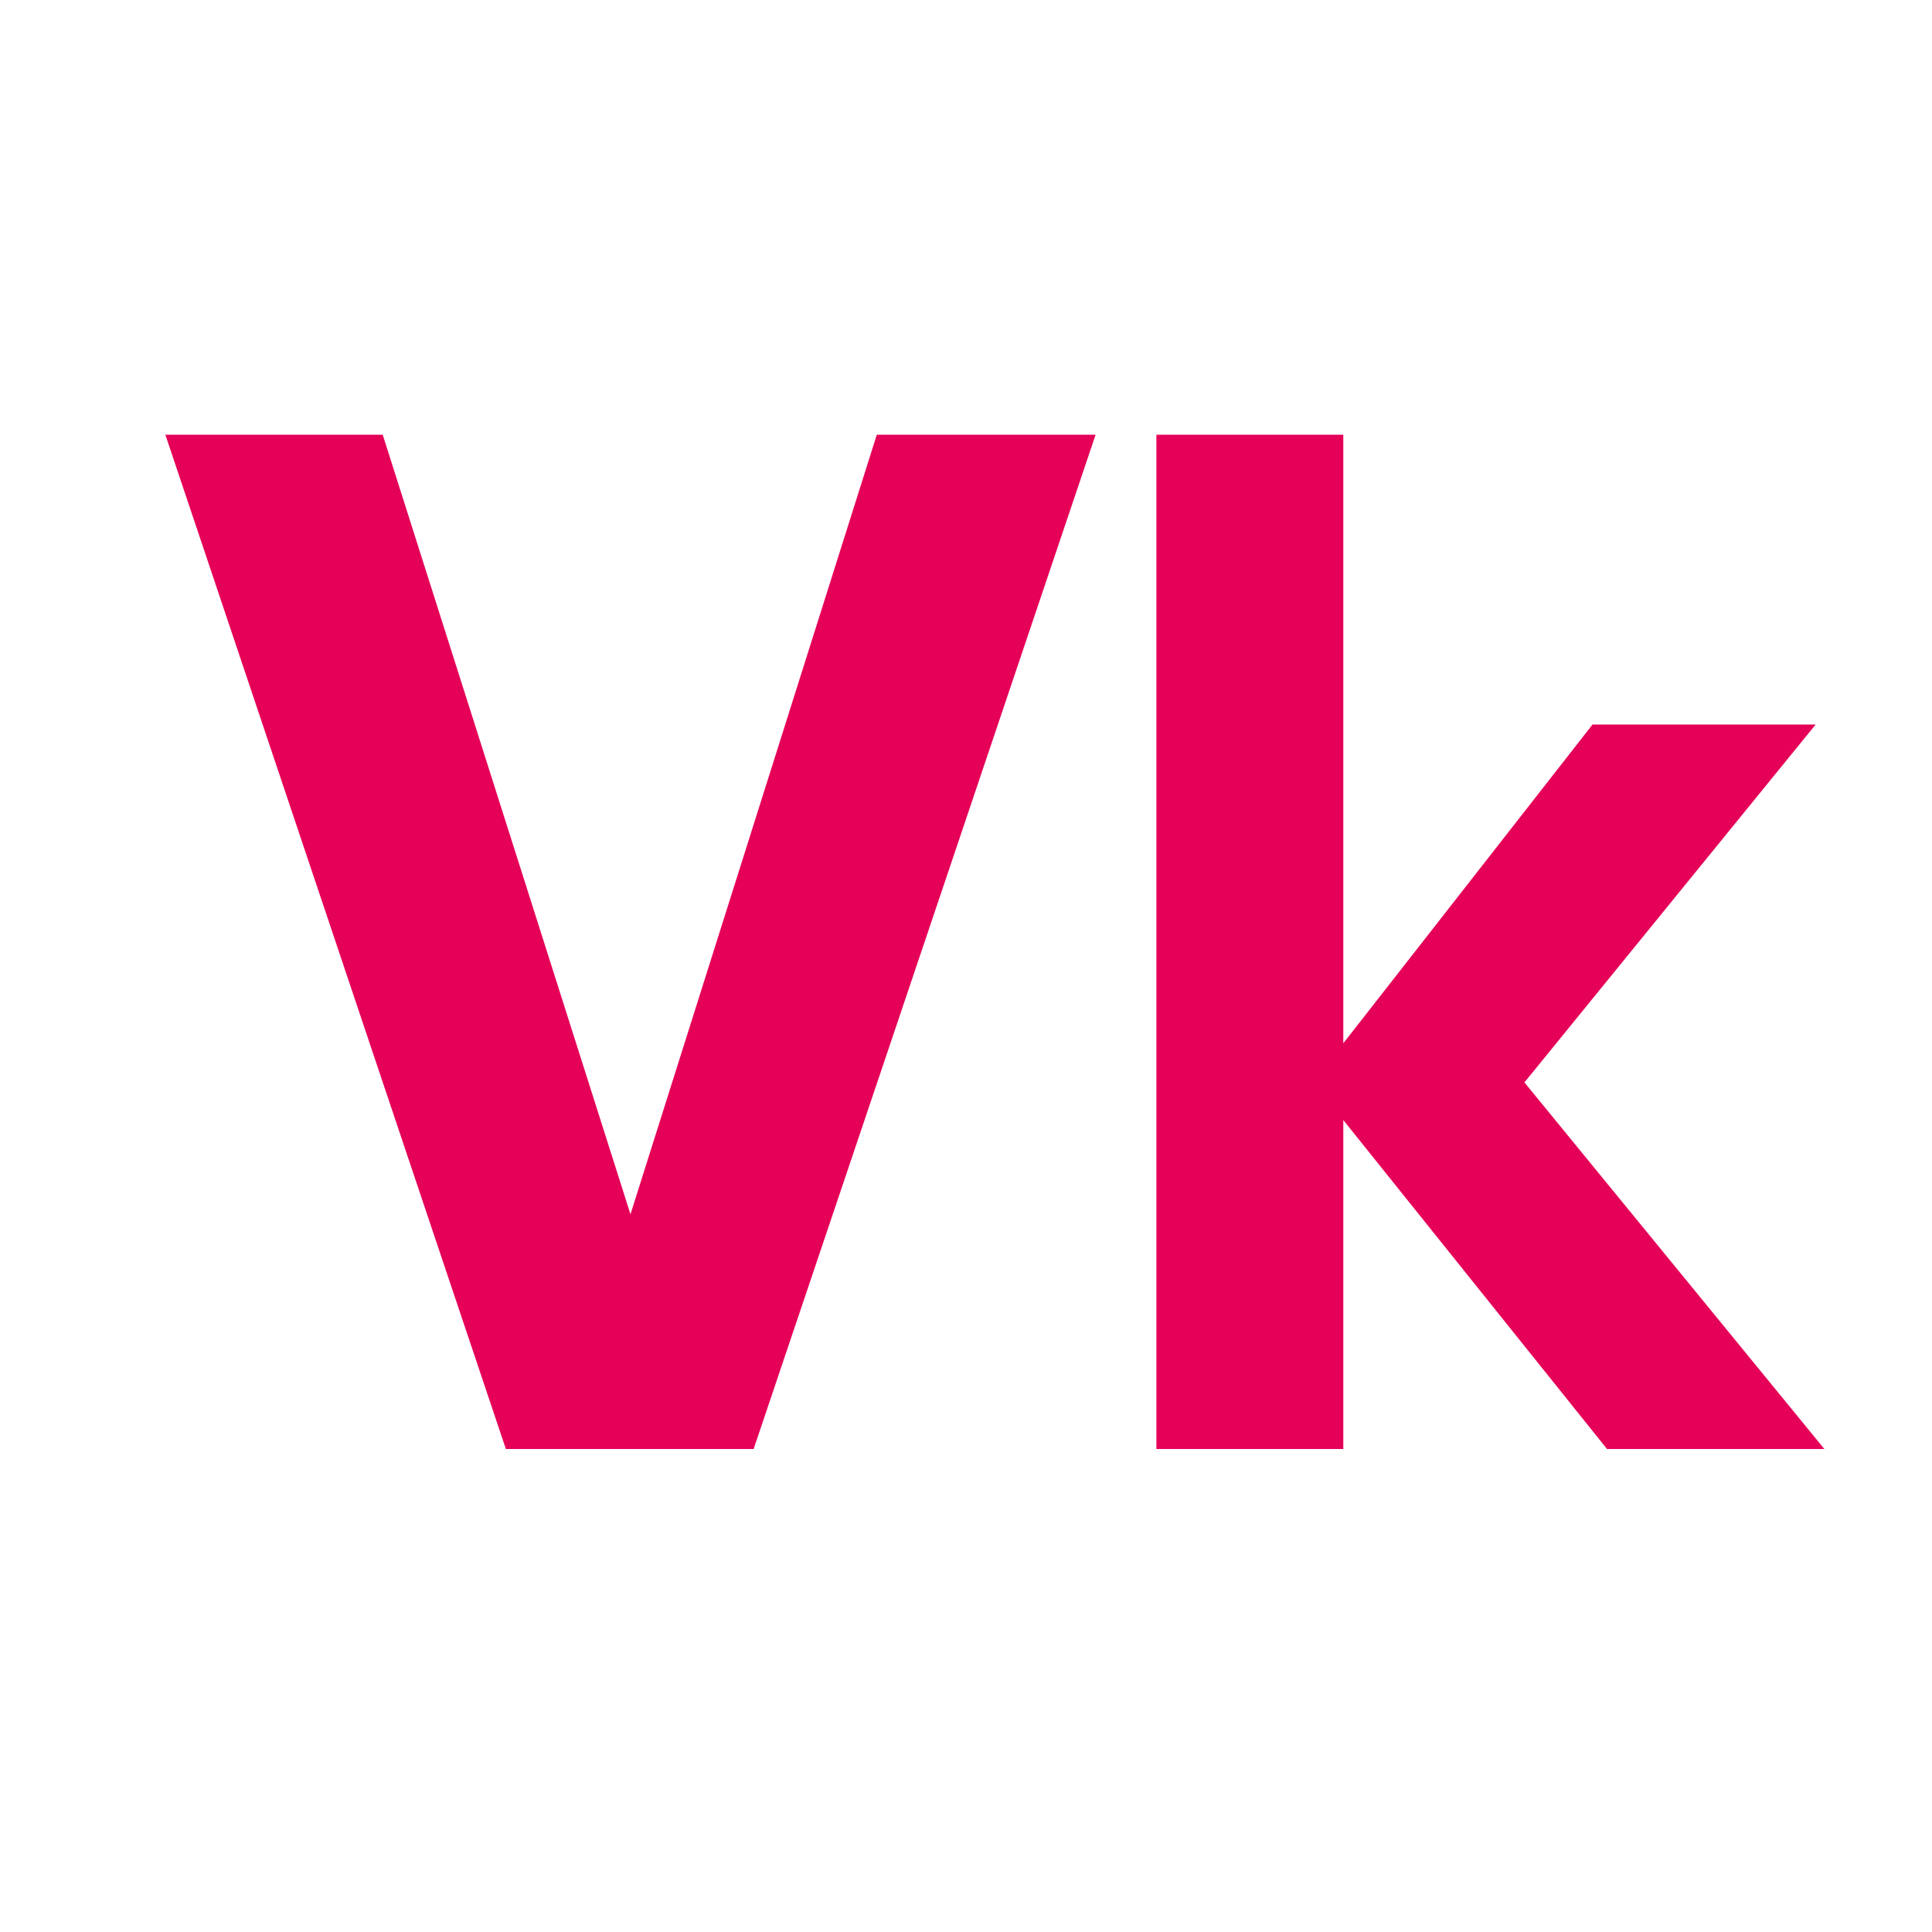
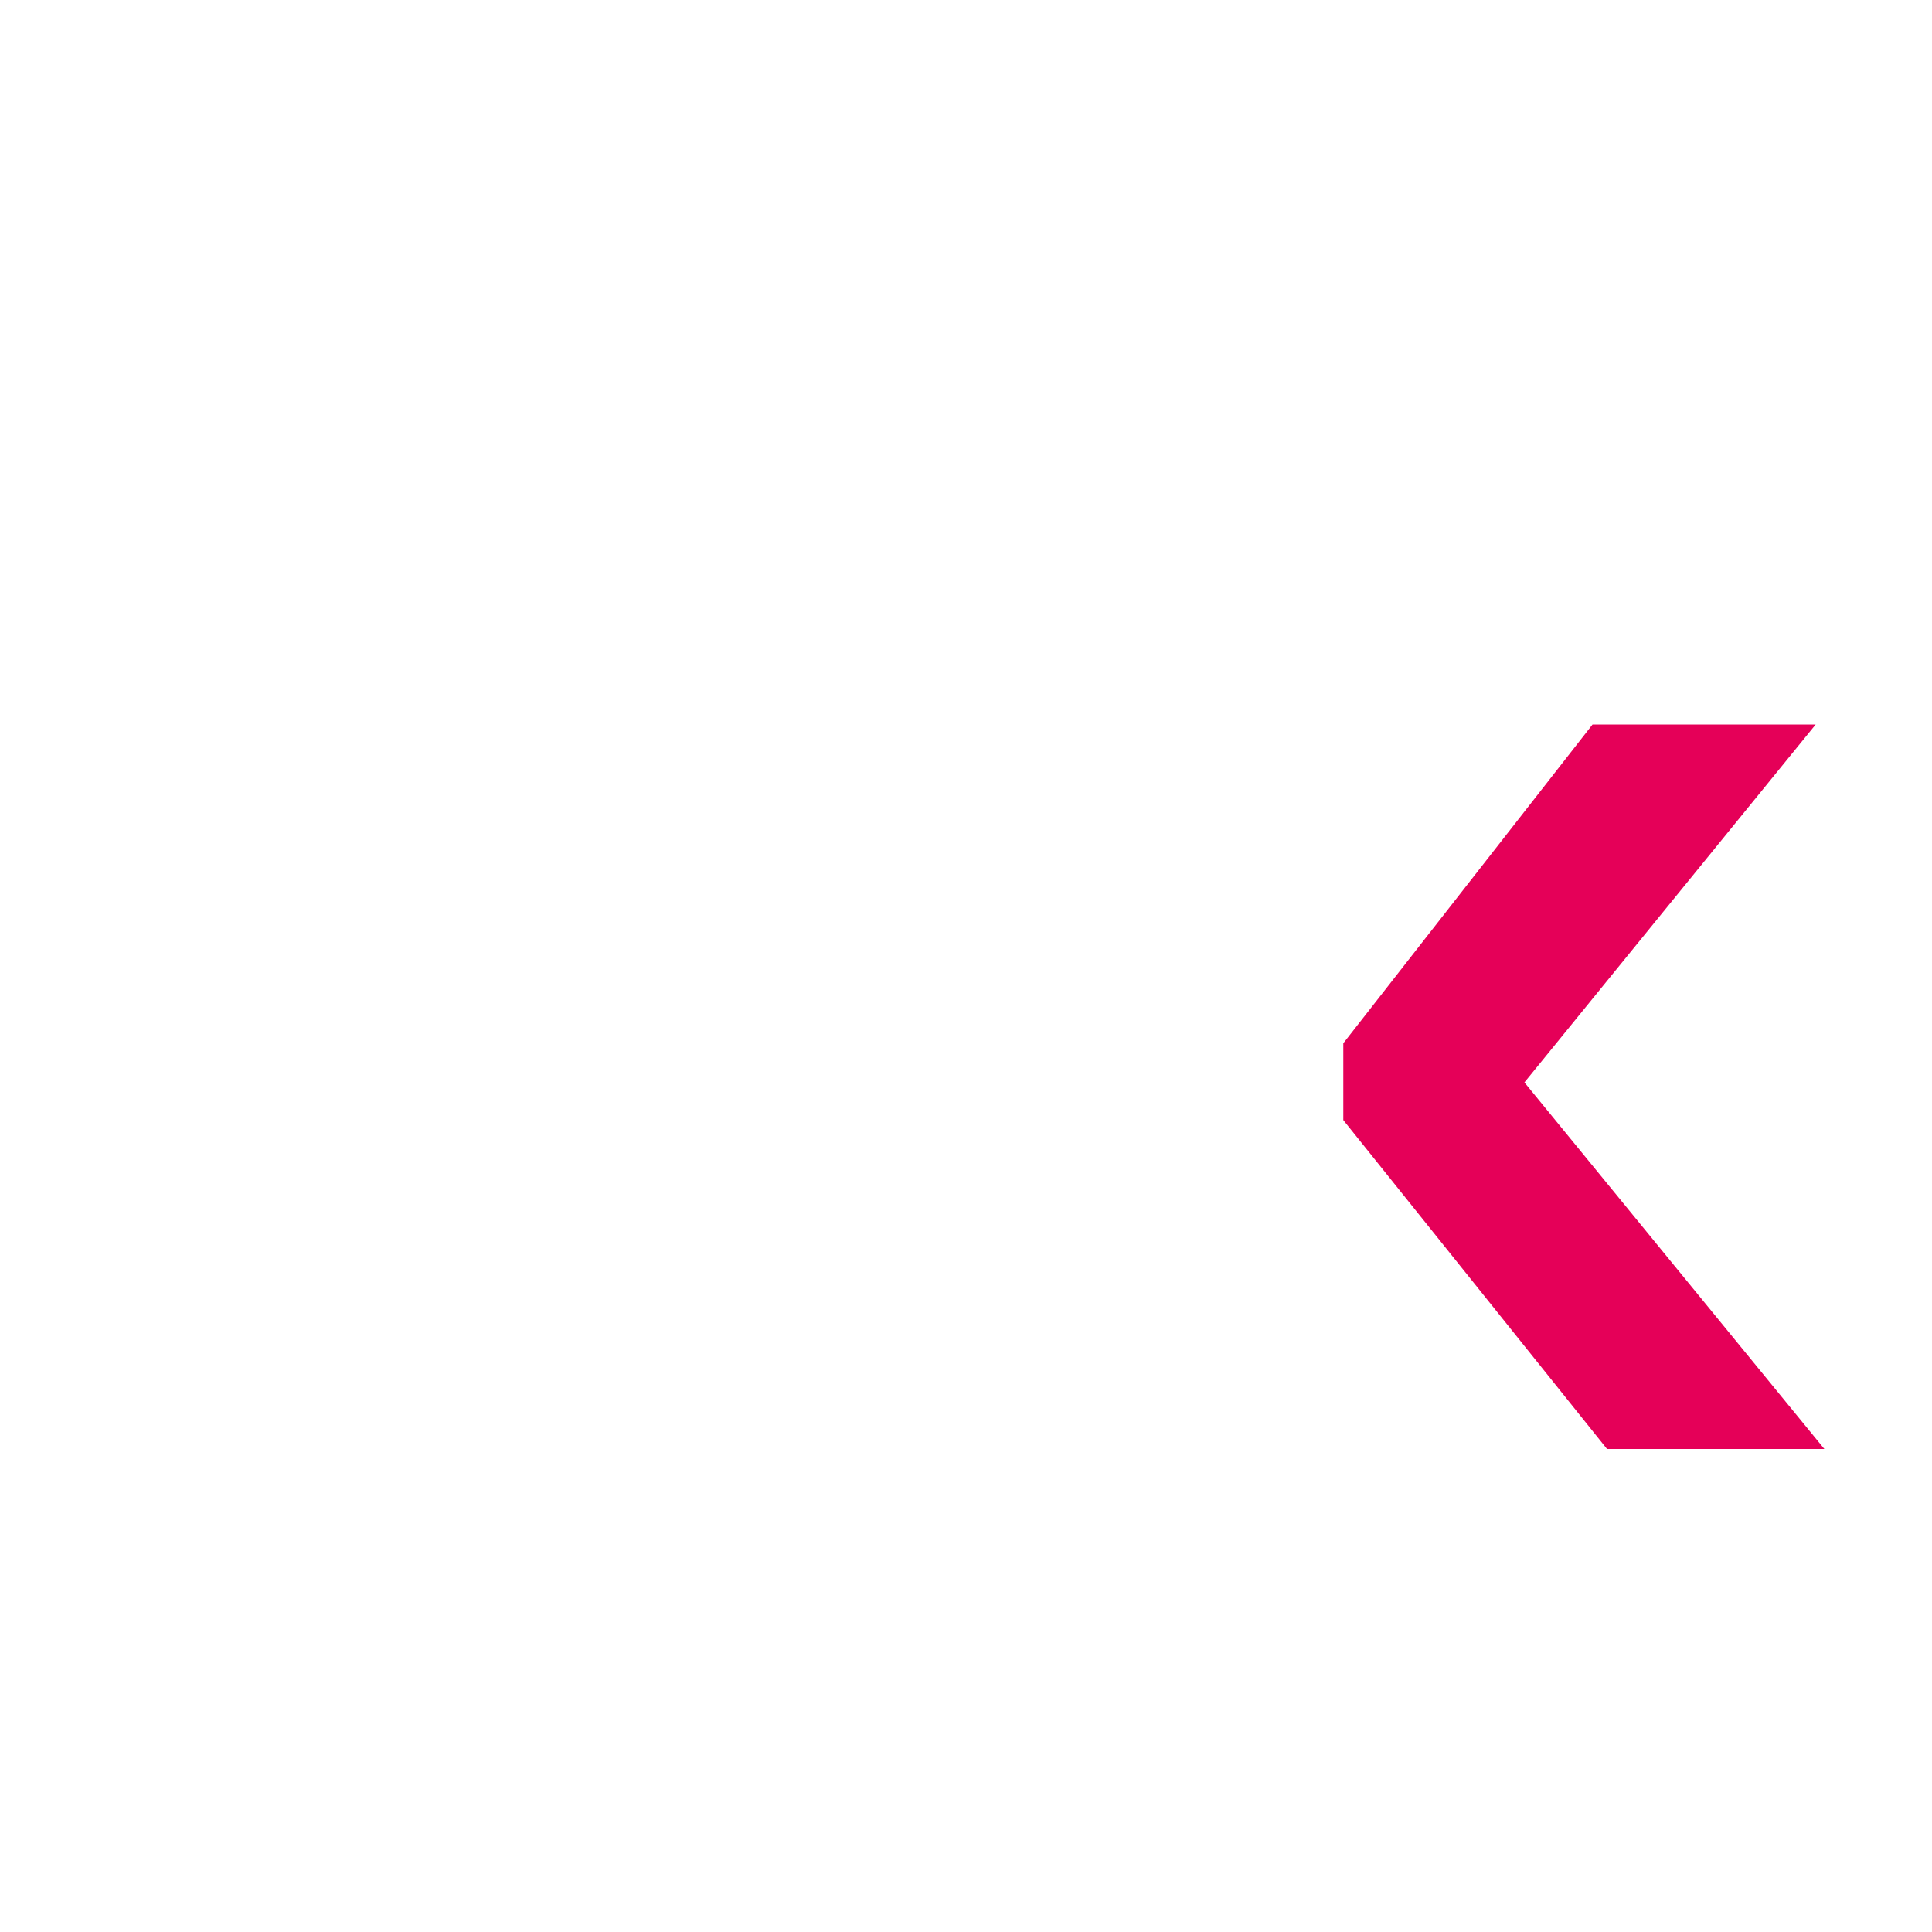
<svg xmlns="http://www.w3.org/2000/svg" width="24" height="24" viewBox="0 0 24 24" fill="none">
-   <path d="M6.284 18L2.054 5.4H4.754L7.832 15.084L10.892 5.4H13.61L9.362 18H6.284Z" fill="#E50058" />
-   <path d="M22.663 18H19.963L16.687 13.914V18H14.365V5.4H16.687V12.96L19.783 9H22.555L18.937 13.446L22.663 18Z" fill="#E50058" />
+   <path d="M22.663 18H19.963L16.687 13.914V18H14.365H16.687V12.96L19.783 9H22.555L18.937 13.446L22.663 18Z" fill="#E50058" />
</svg>